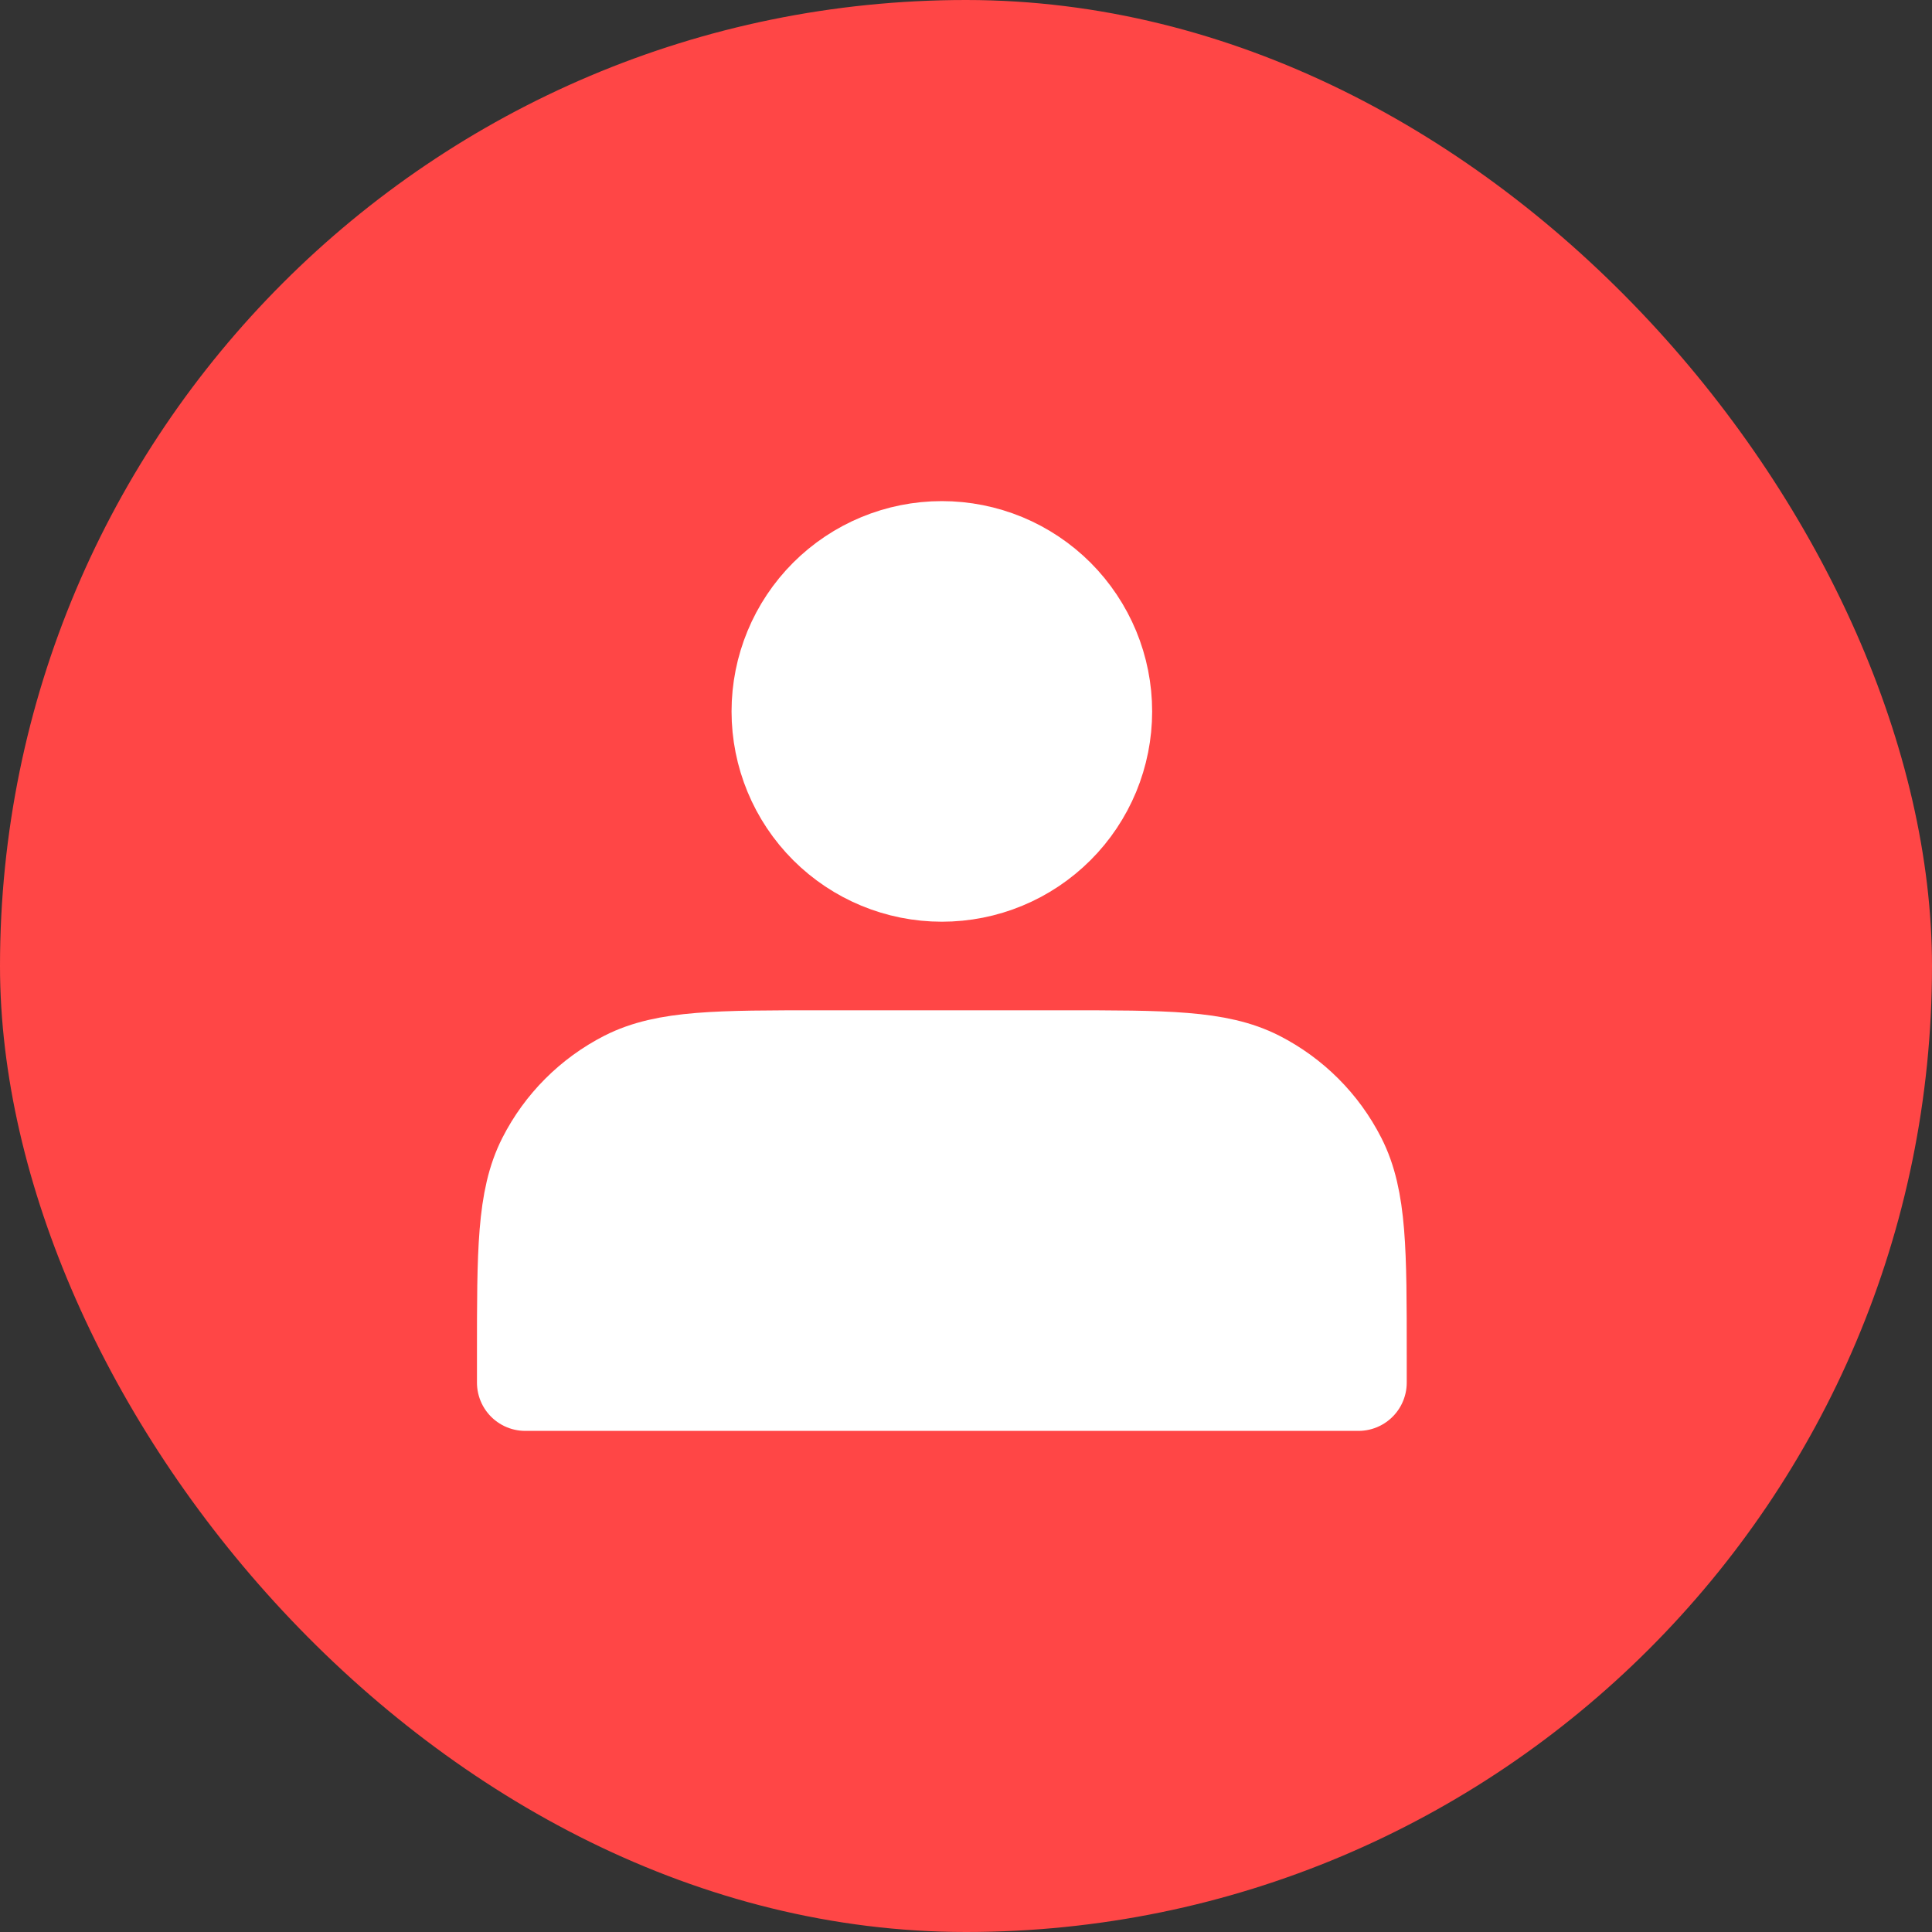
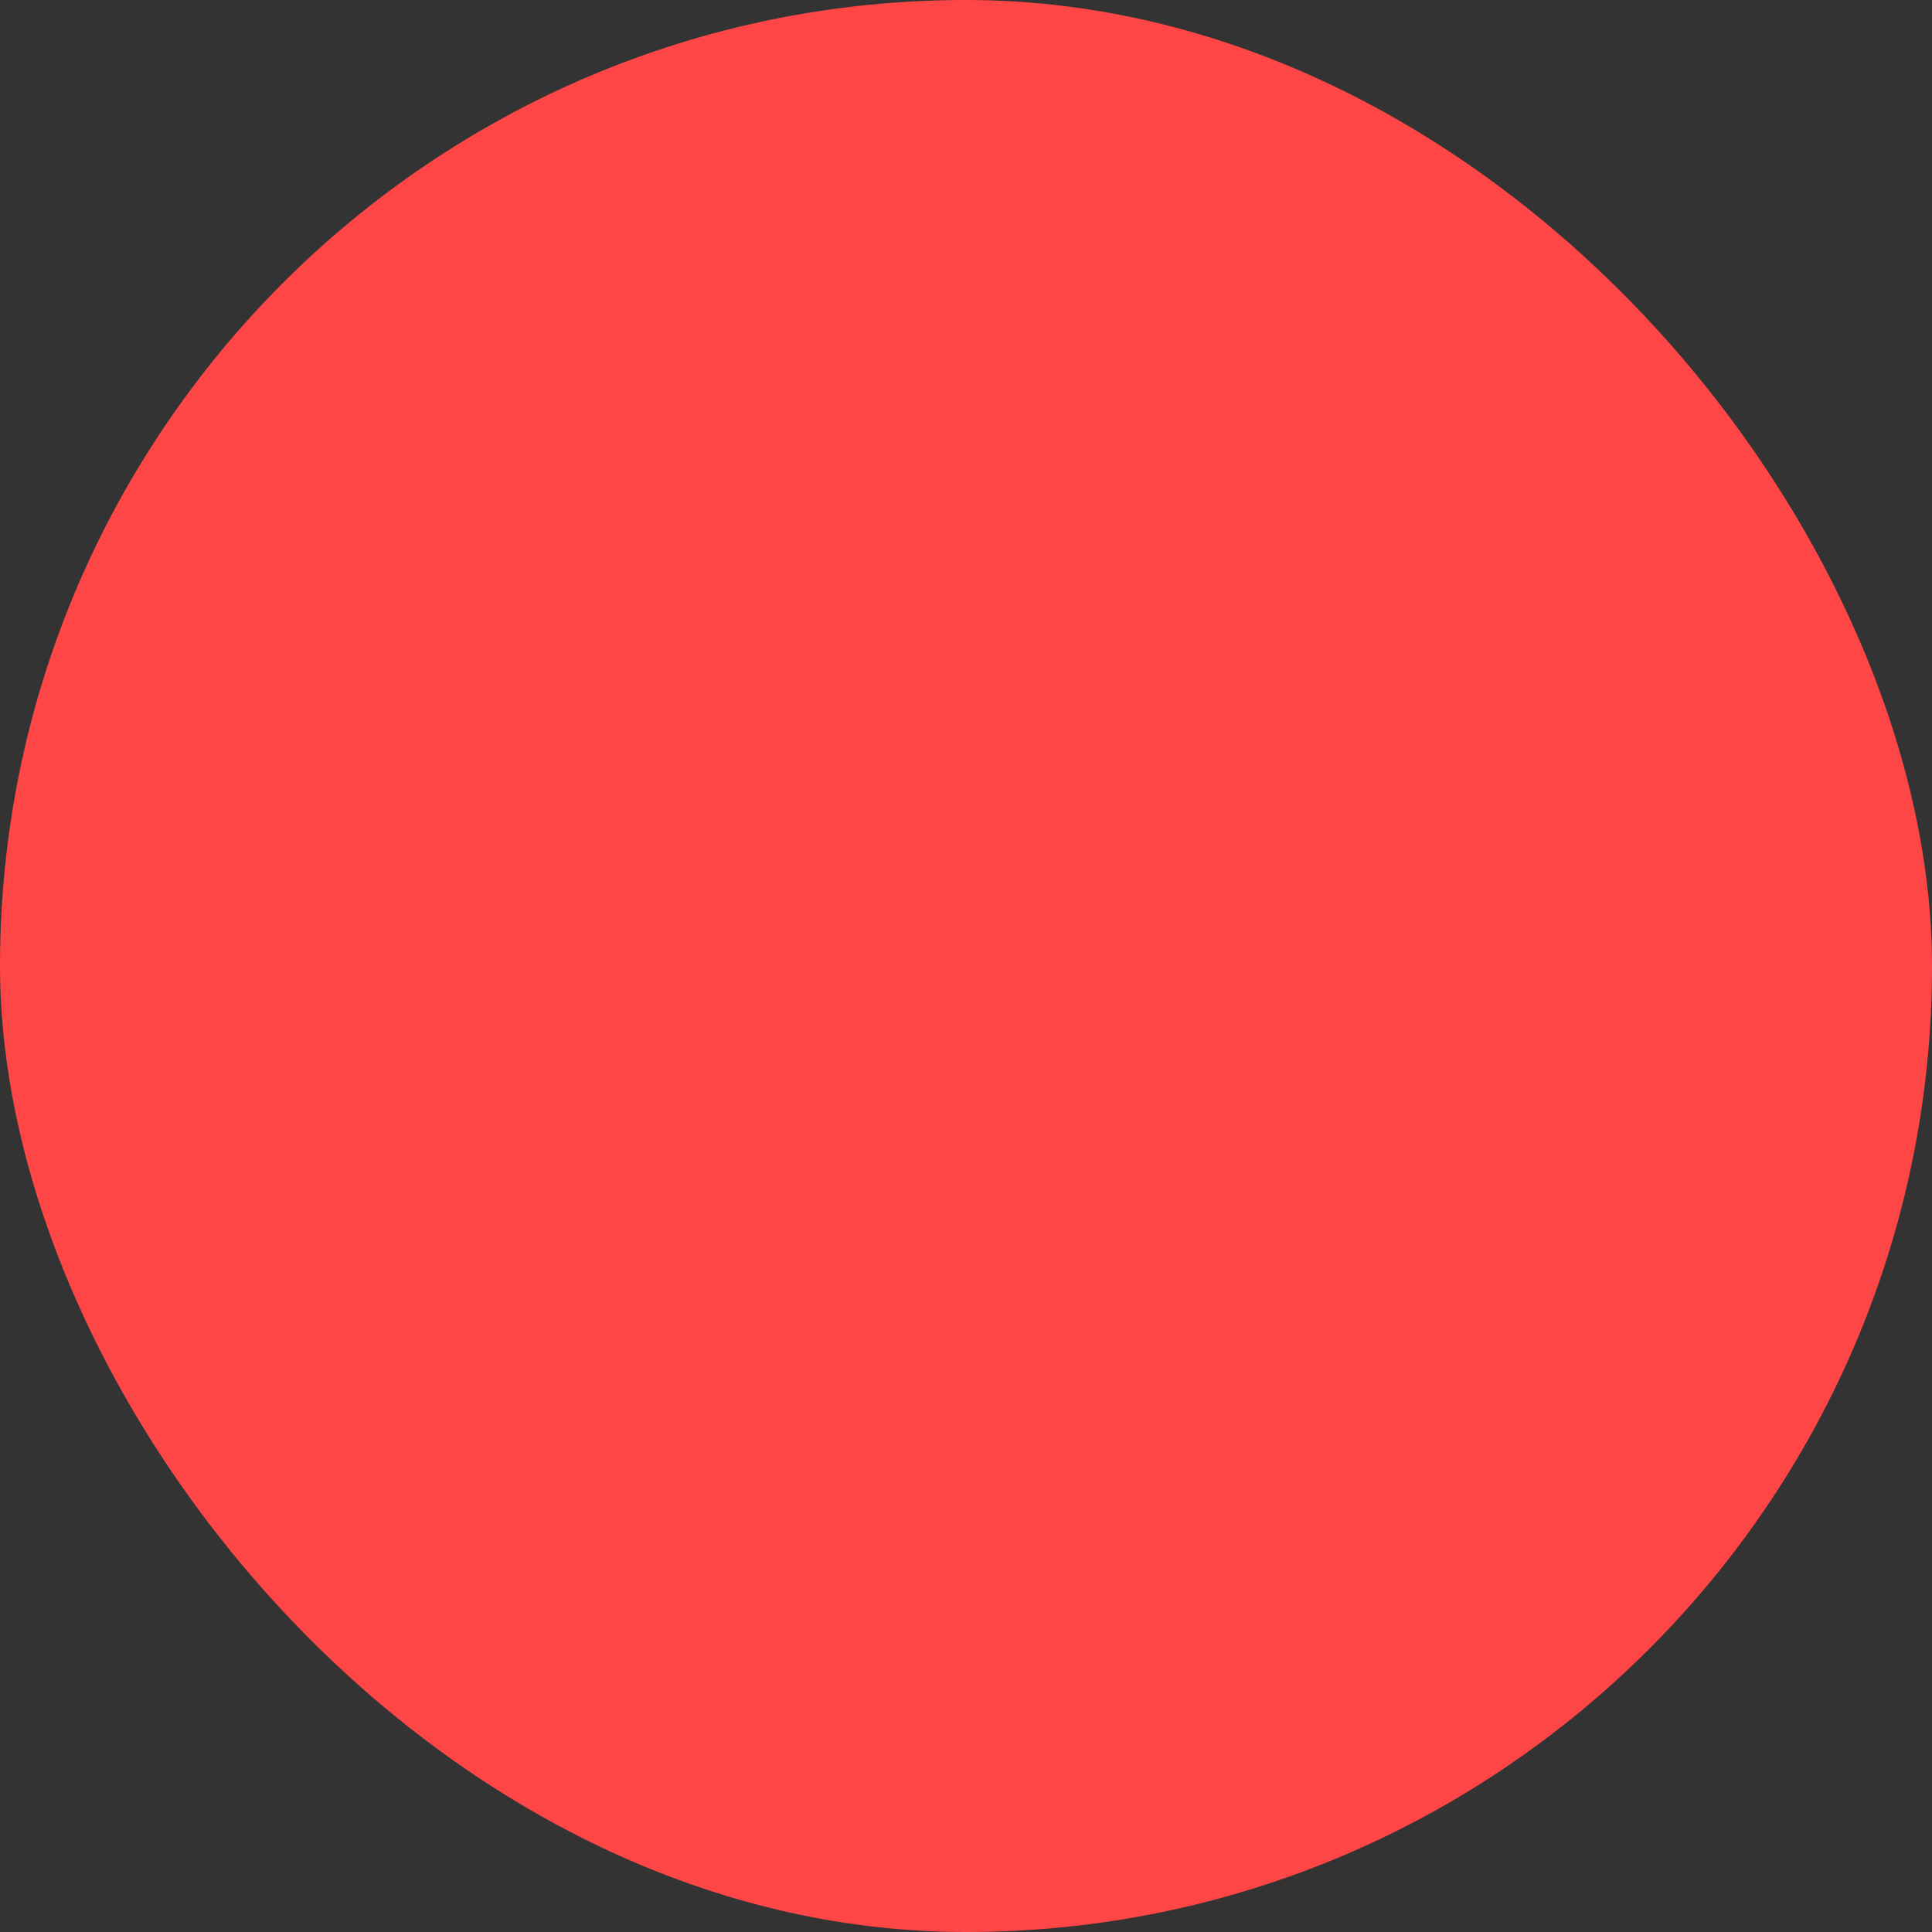
<svg xmlns="http://www.w3.org/2000/svg" width="40" height="40" viewBox="0 0 40 40" fill="none">
  <rect x="0" y="0" width="40" height="40" fill="#333333" stroke="none" />
  <rect width="40" height="40" rx="20" fill="#FF4646" />
-   <path d="M19.5 18.083C19.941 18.083 20.377 17.997 20.784 17.828C21.191 17.66 21.56 17.412 21.872 17.101C22.183 16.79 22.43 16.42 22.599 16.013C22.767 15.606 22.854 15.17 22.854 14.729C22.854 14.289 22.767 13.852 22.599 13.446C22.43 13.039 22.183 12.669 21.872 12.357C21.56 12.046 21.191 11.799 20.784 11.63C20.377 11.462 19.941 11.375 19.5 11.375C18.61 11.375 17.757 11.728 17.128 12.357C16.499 12.986 16.146 13.84 16.146 14.729C16.146 15.619 16.499 16.472 17.128 17.101C17.757 17.73 18.61 18.083 19.5 18.083ZM10.875 28.05V28.625H28.125V28.05C28.125 25.903 28.125 24.83 27.707 24.01C27.34 23.288 26.753 22.702 26.032 22.334C25.212 21.917 24.138 21.917 21.992 21.917H17.008C14.862 21.917 13.788 21.917 12.968 22.334C12.247 22.702 11.66 23.288 11.293 24.01C10.875 24.83 10.875 25.903 10.875 28.05Z" fill="white" stroke="white" stroke-width="2" stroke-linecap="round" stroke-linejoin="round" />
</svg>